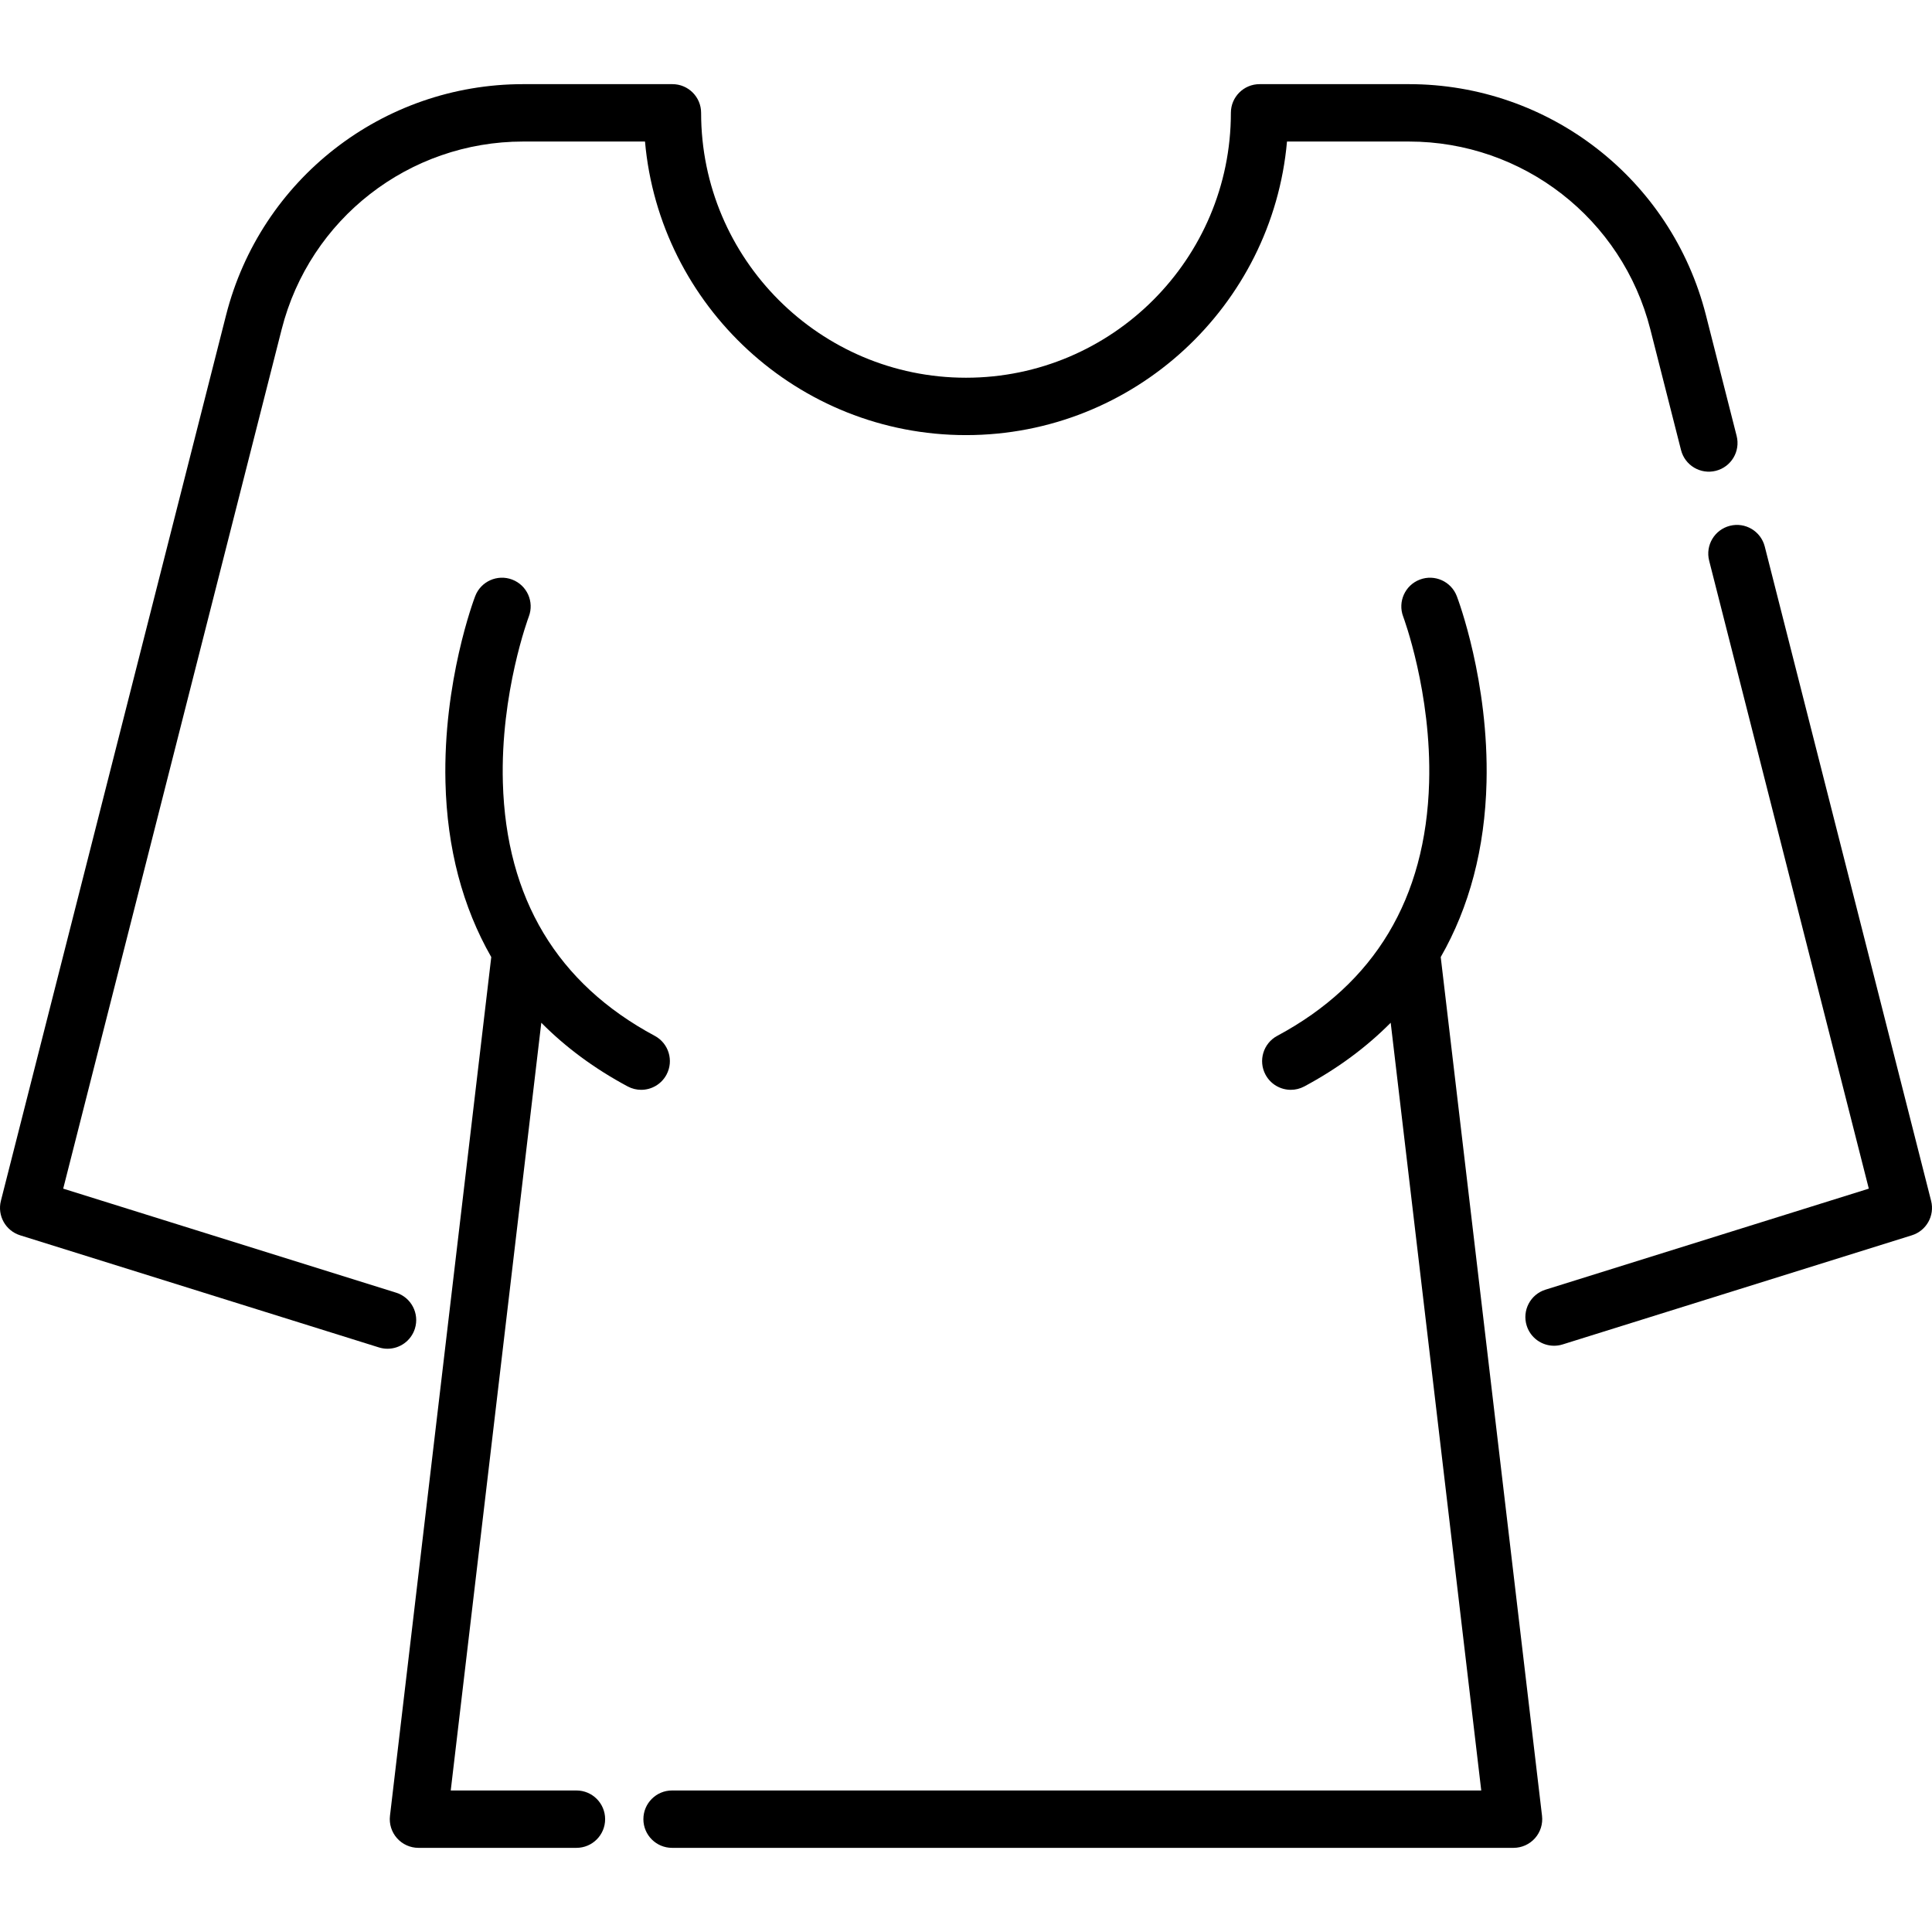
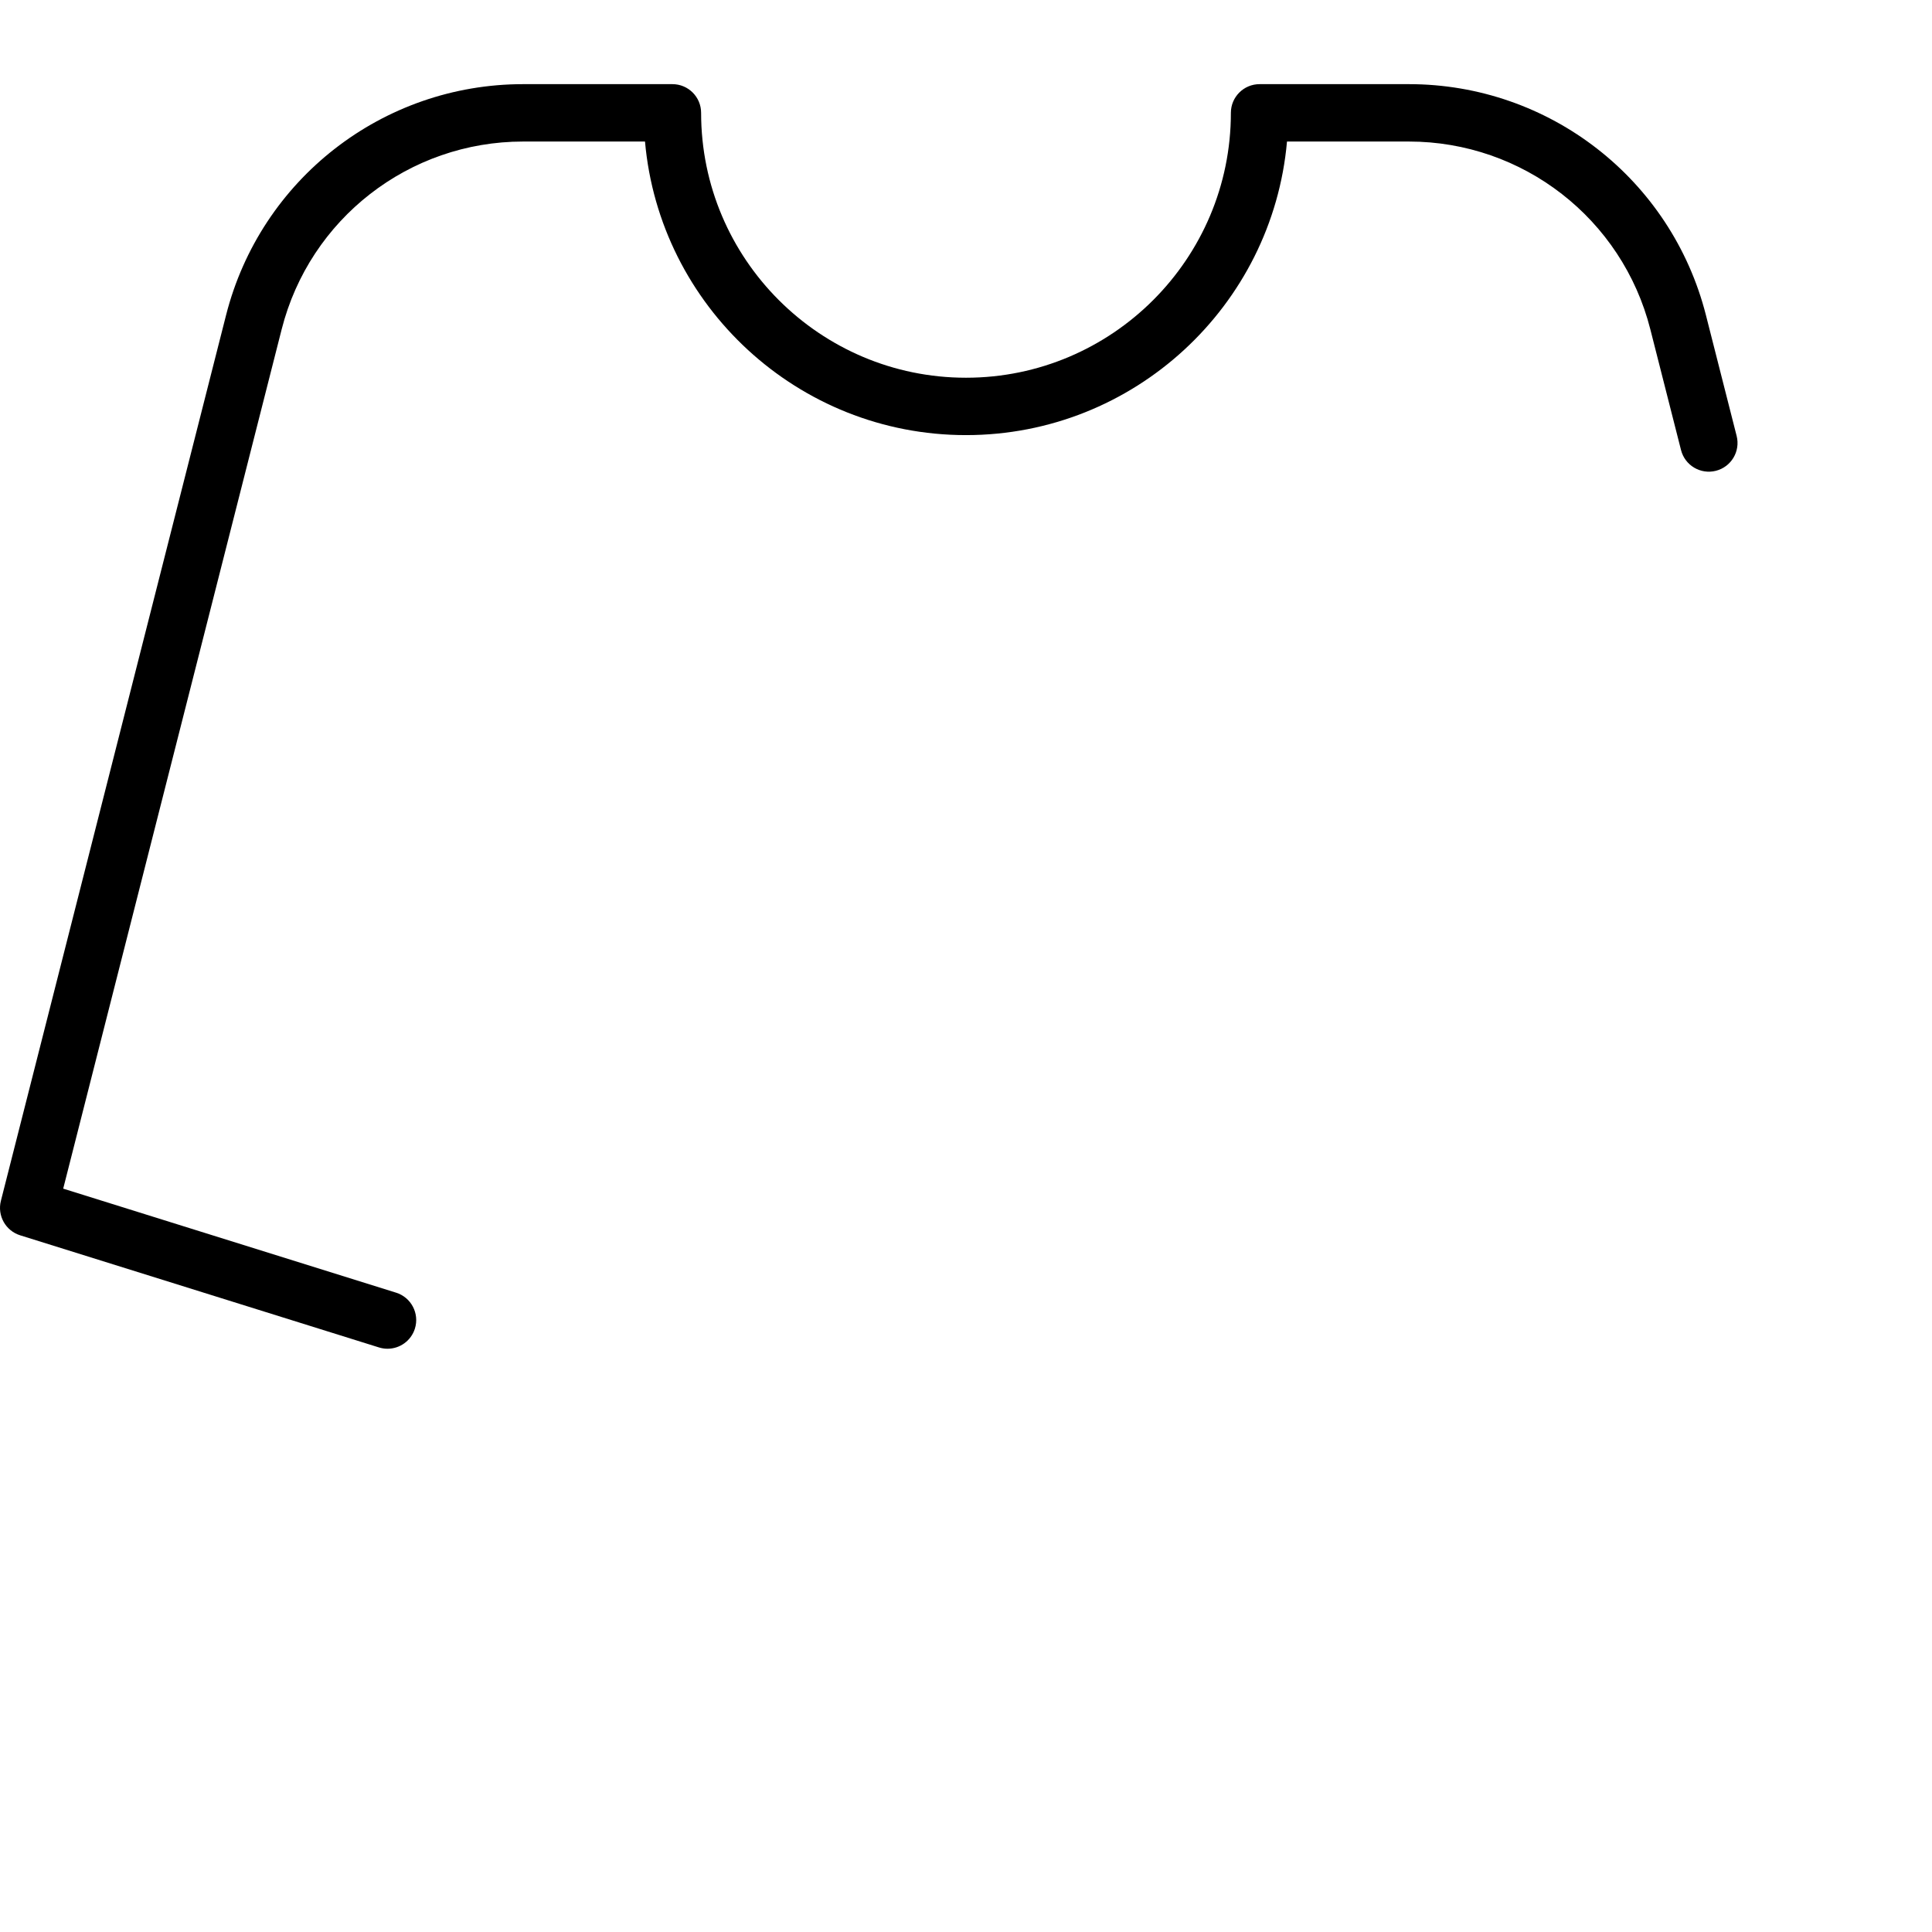
<svg xmlns="http://www.w3.org/2000/svg" version="1.1" id="Capa_1" x="0px" y="0px" viewBox="0 0 512 512" style="enable-background:new 0 0 512 512;" xml:space="preserve">
  <g>
    <g>
-       <path d="M173.512,274.508c-25.838-13.841-39.379-36.426-40.247-67.123c-0.672-23.792,6.796-43.778,6.871-43.978    c1.493-3.92-0.47-8.308-4.389-9.807c-3.92-1.498-8.317,0.464-9.817,4.386c-0.349,0.91-8.521,22.612-7.878,49.319    c0.422,17.518,4.544,33.069,12.138,46.327L118.103,356.11l-14.756,125.097c-0.254,2.156,0.425,4.318,1.868,5.941    s3.511,2.552,5.682,2.552h41.865c4.199,0,7.603-3.404,7.603-7.603c0-4.199-3.404-7.603-7.603-7.603h-33.313l13.754-116.603    l10.246-86.852c6.452,6.512,14.091,12.164,22.884,16.873c1.142,0.612,2.372,0.903,3.583,0.903c2.712,0,5.337-1.456,6.708-4.014    C178.607,281.099,177.214,276.491,173.512,274.508z" />
-     </g>
+       </g>
  </g>
  <g>
    <g>
-       <path d="M408.653,481.206L393.896,356.11l-12.088-102.479c7.595-13.258,11.716-28.809,12.138-46.326    c0.644-26.707-7.529-48.408-7.878-49.319c-1.499-3.918-5.887-5.878-9.805-4.385c-3.921,1.493-5.89,5.884-4.402,9.806    c0.075,0.2,7.543,20.186,6.871,43.978c-0.868,30.698-14.409,53.282-40.247,67.123c-3.701,1.983-5.094,6.591-3.112,10.292    c1.372,2.559,3.995,4.014,6.709,4.014c1.211,0,2.441-0.291,3.583-0.903c8.793-4.71,16.43-10.361,22.884-16.873l10.245,86.852    l13.754,116.603H178.107c-4.199,0-7.603,3.404-7.603,7.603c0,4.199,3.404,7.603,7.603,7.603h222.996    c2.171,0,4.239-0.929,5.682-2.552S408.908,483.362,408.653,481.206z" />
-     </g>
+       </g>
  </g>
  <g>
    <g>
      <path d="M460.227,115.524L452.09,83.52c-9.164-36.045-41.539-61.219-78.729-61.219H333.8c-4.199,0-7.603,3.404-7.603,7.603    c0,38.708-31.49,70.198-70.198,70.198s-70.198-31.49-70.198-70.198c0-4.199-3.404-7.603-7.603-7.603h-39.559    c-37.191,0-69.566,25.174-78.73,61.219L0.236,318.236c-0.995,3.915,1.245,7.925,5.1,9.131l95.092,29.716    c0.755,0.235,1.52,0.348,2.271,0.348c3.237,0,6.237-2.084,7.254-5.336c1.252-4.008-0.981-8.273-4.989-9.525l-88.216-27.568    L74.646,87.267c7.449-29.298,33.764-49.759,63.993-49.759h32.292c3.857,43.545,40.538,77.801,85.068,77.801    c44.531,0,81.211-34.256,85.068-77.801h32.293c30.229,0,56.544,20.462,63.993,49.759l8.137,32.004    c1.034,4.069,5.169,6.529,9.242,5.494C458.802,123.731,461.262,119.594,460.227,115.524z" />
    </g>
  </g>
  <g>
    <g>
-       <path d="M511.765,318.236L467.68,144.838c-1.035-4.069-5.172-6.531-9.242-5.494c-4.069,1.035-6.529,5.172-5.494,9.242    l42.31,166.416l-85.68,26.773c-4.007,1.253-6.241,5.517-4.988,9.525c1.017,3.253,4.017,5.337,7.254,5.337    c0.751,0,1.516-0.113,2.27-0.348l92.556-28.923C510.52,326.161,512.76,322.151,511.765,318.236z" />
-     </g>
+       </g>
  </g>
  <g>
</g>
  <g>
</g>
  <g>
</g>
  <g>
</g>
  <g>
</g>
  <g>
</g>
  <g>
</g>
  <g>
</g>
  <g>
</g>
  <g>
</g>
  <g>
</g>
  <g>
</g>
  <g>
</g>
  <g>
</g>
  <g>
</g>
</svg>